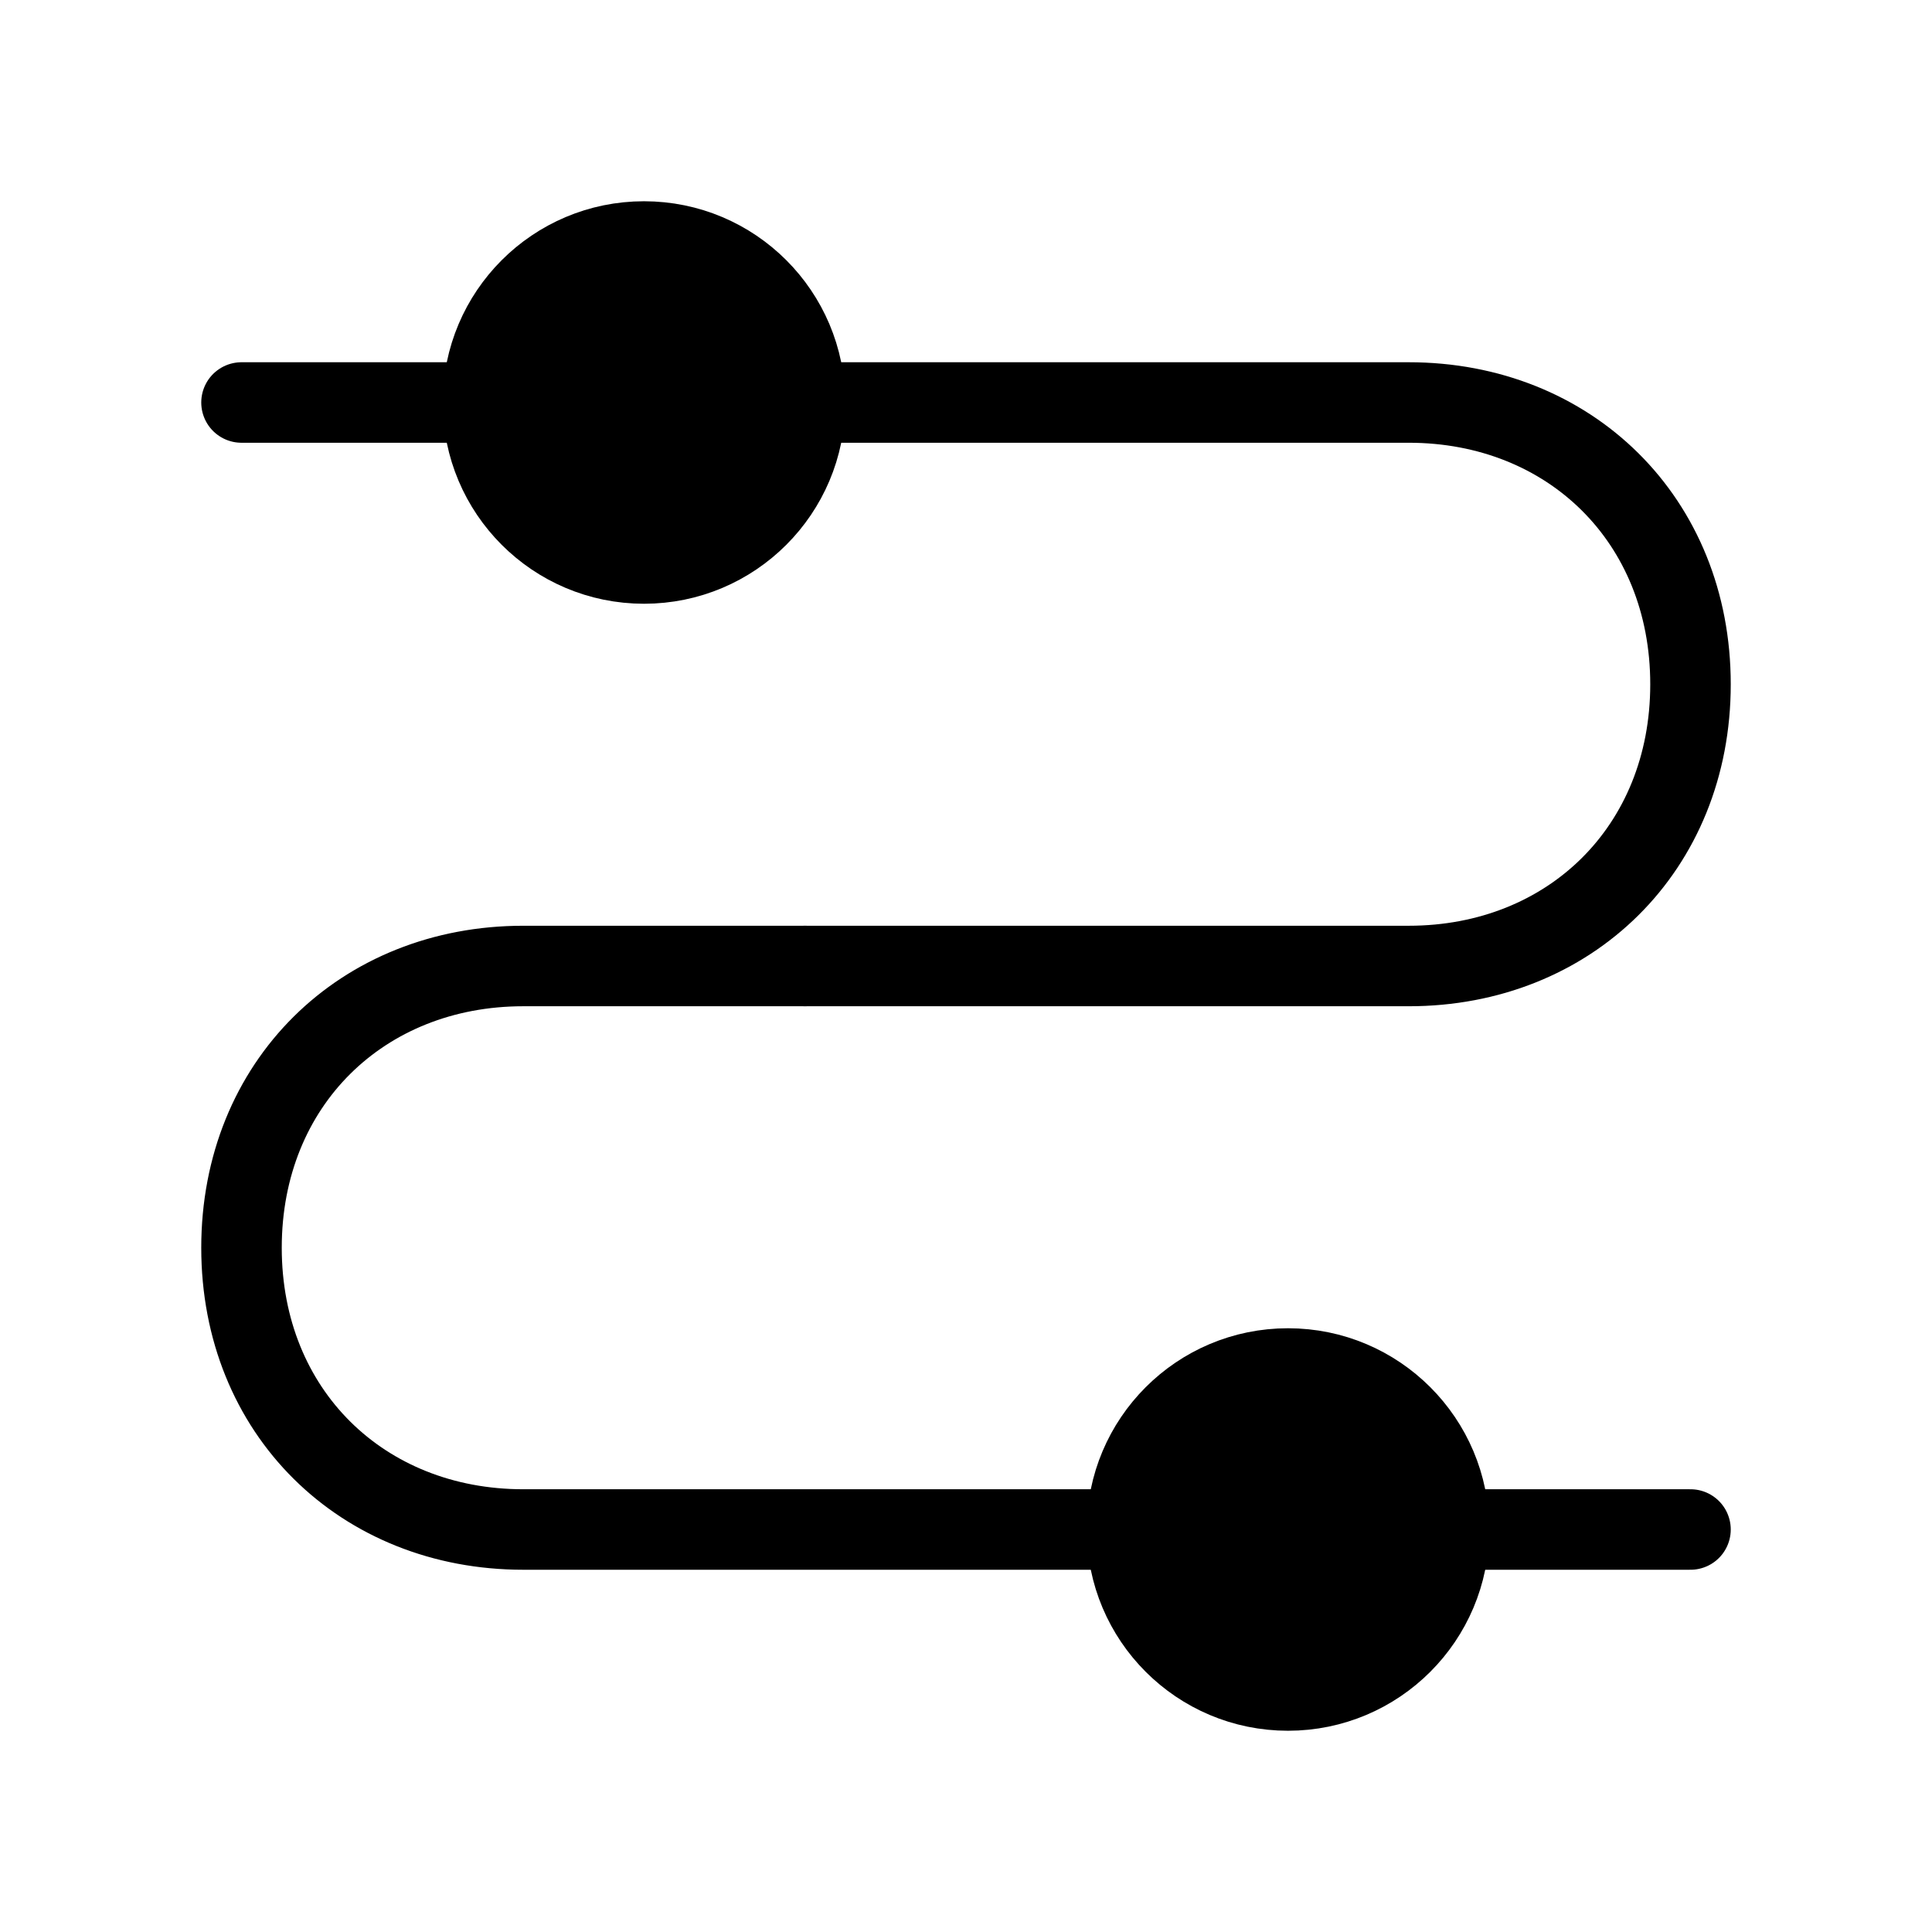
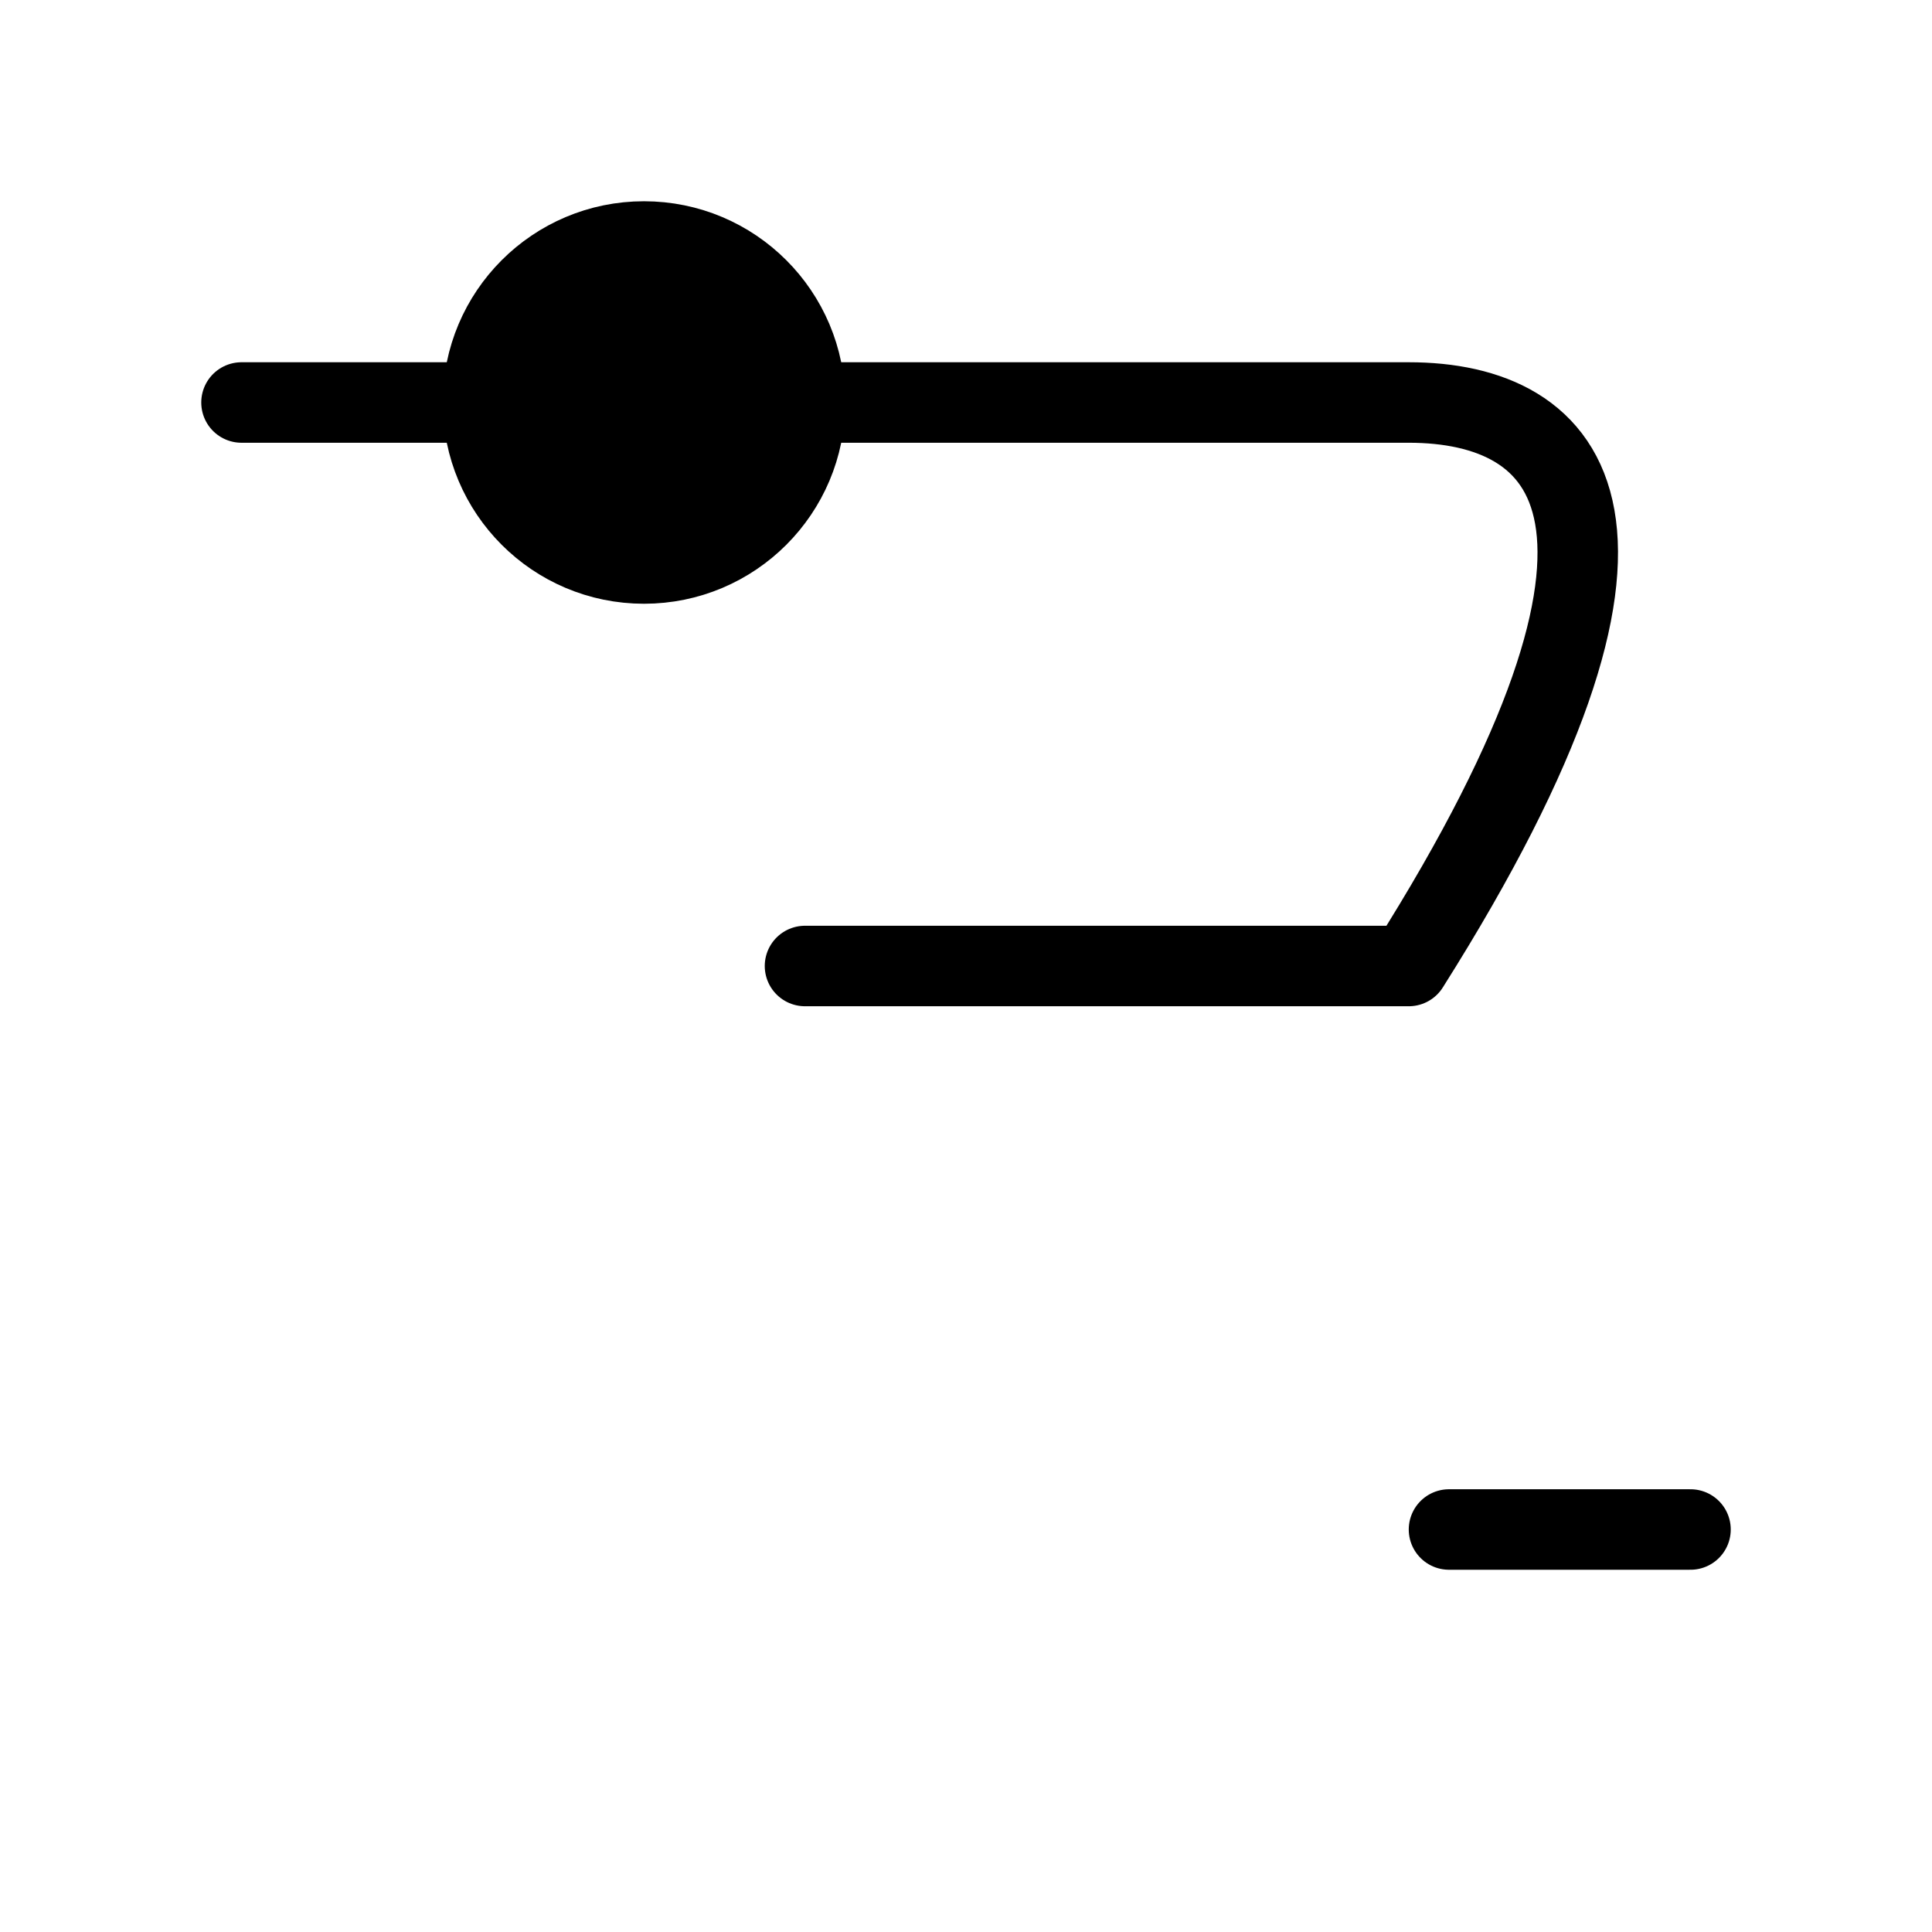
<svg xmlns="http://www.w3.org/2000/svg" viewBox="0 0 48 48" fill="none">
  <circle cx="16" cy="10" r="4" fill="currentColor" stroke="currentColor" stroke-width="2" />
-   <path d="M28 38H13C9 38 6 35.083 6 31C6 26.917 9 24 13 24H20" stroke="currentColor" stroke-width="2" stroke-linecap="round" stroke-linejoin="round" />
-   <path d="M20 24H35C39 24 42 21.083 42 17C42 12.917 39 10 35 10H20" stroke="currentColor" stroke-width="2" stroke-linecap="round" stroke-linejoin="round" />
+   <path d="M20 24H35C42 12.917 39 10 35 10H20" stroke="currentColor" stroke-width="2" stroke-linecap="round" stroke-linejoin="round" />
  <path d="M6 10L12 10" stroke="currentColor" stroke-width="2" stroke-linecap="round" stroke-linejoin="round" />
  <path d="M36 38H42" stroke="currentColor" stroke-width="2" stroke-linecap="round" stroke-linejoin="round" />
-   <circle cx="32" cy="38" r="4" fill="currentColor" stroke="currentColor" stroke-width="2" />
</svg>